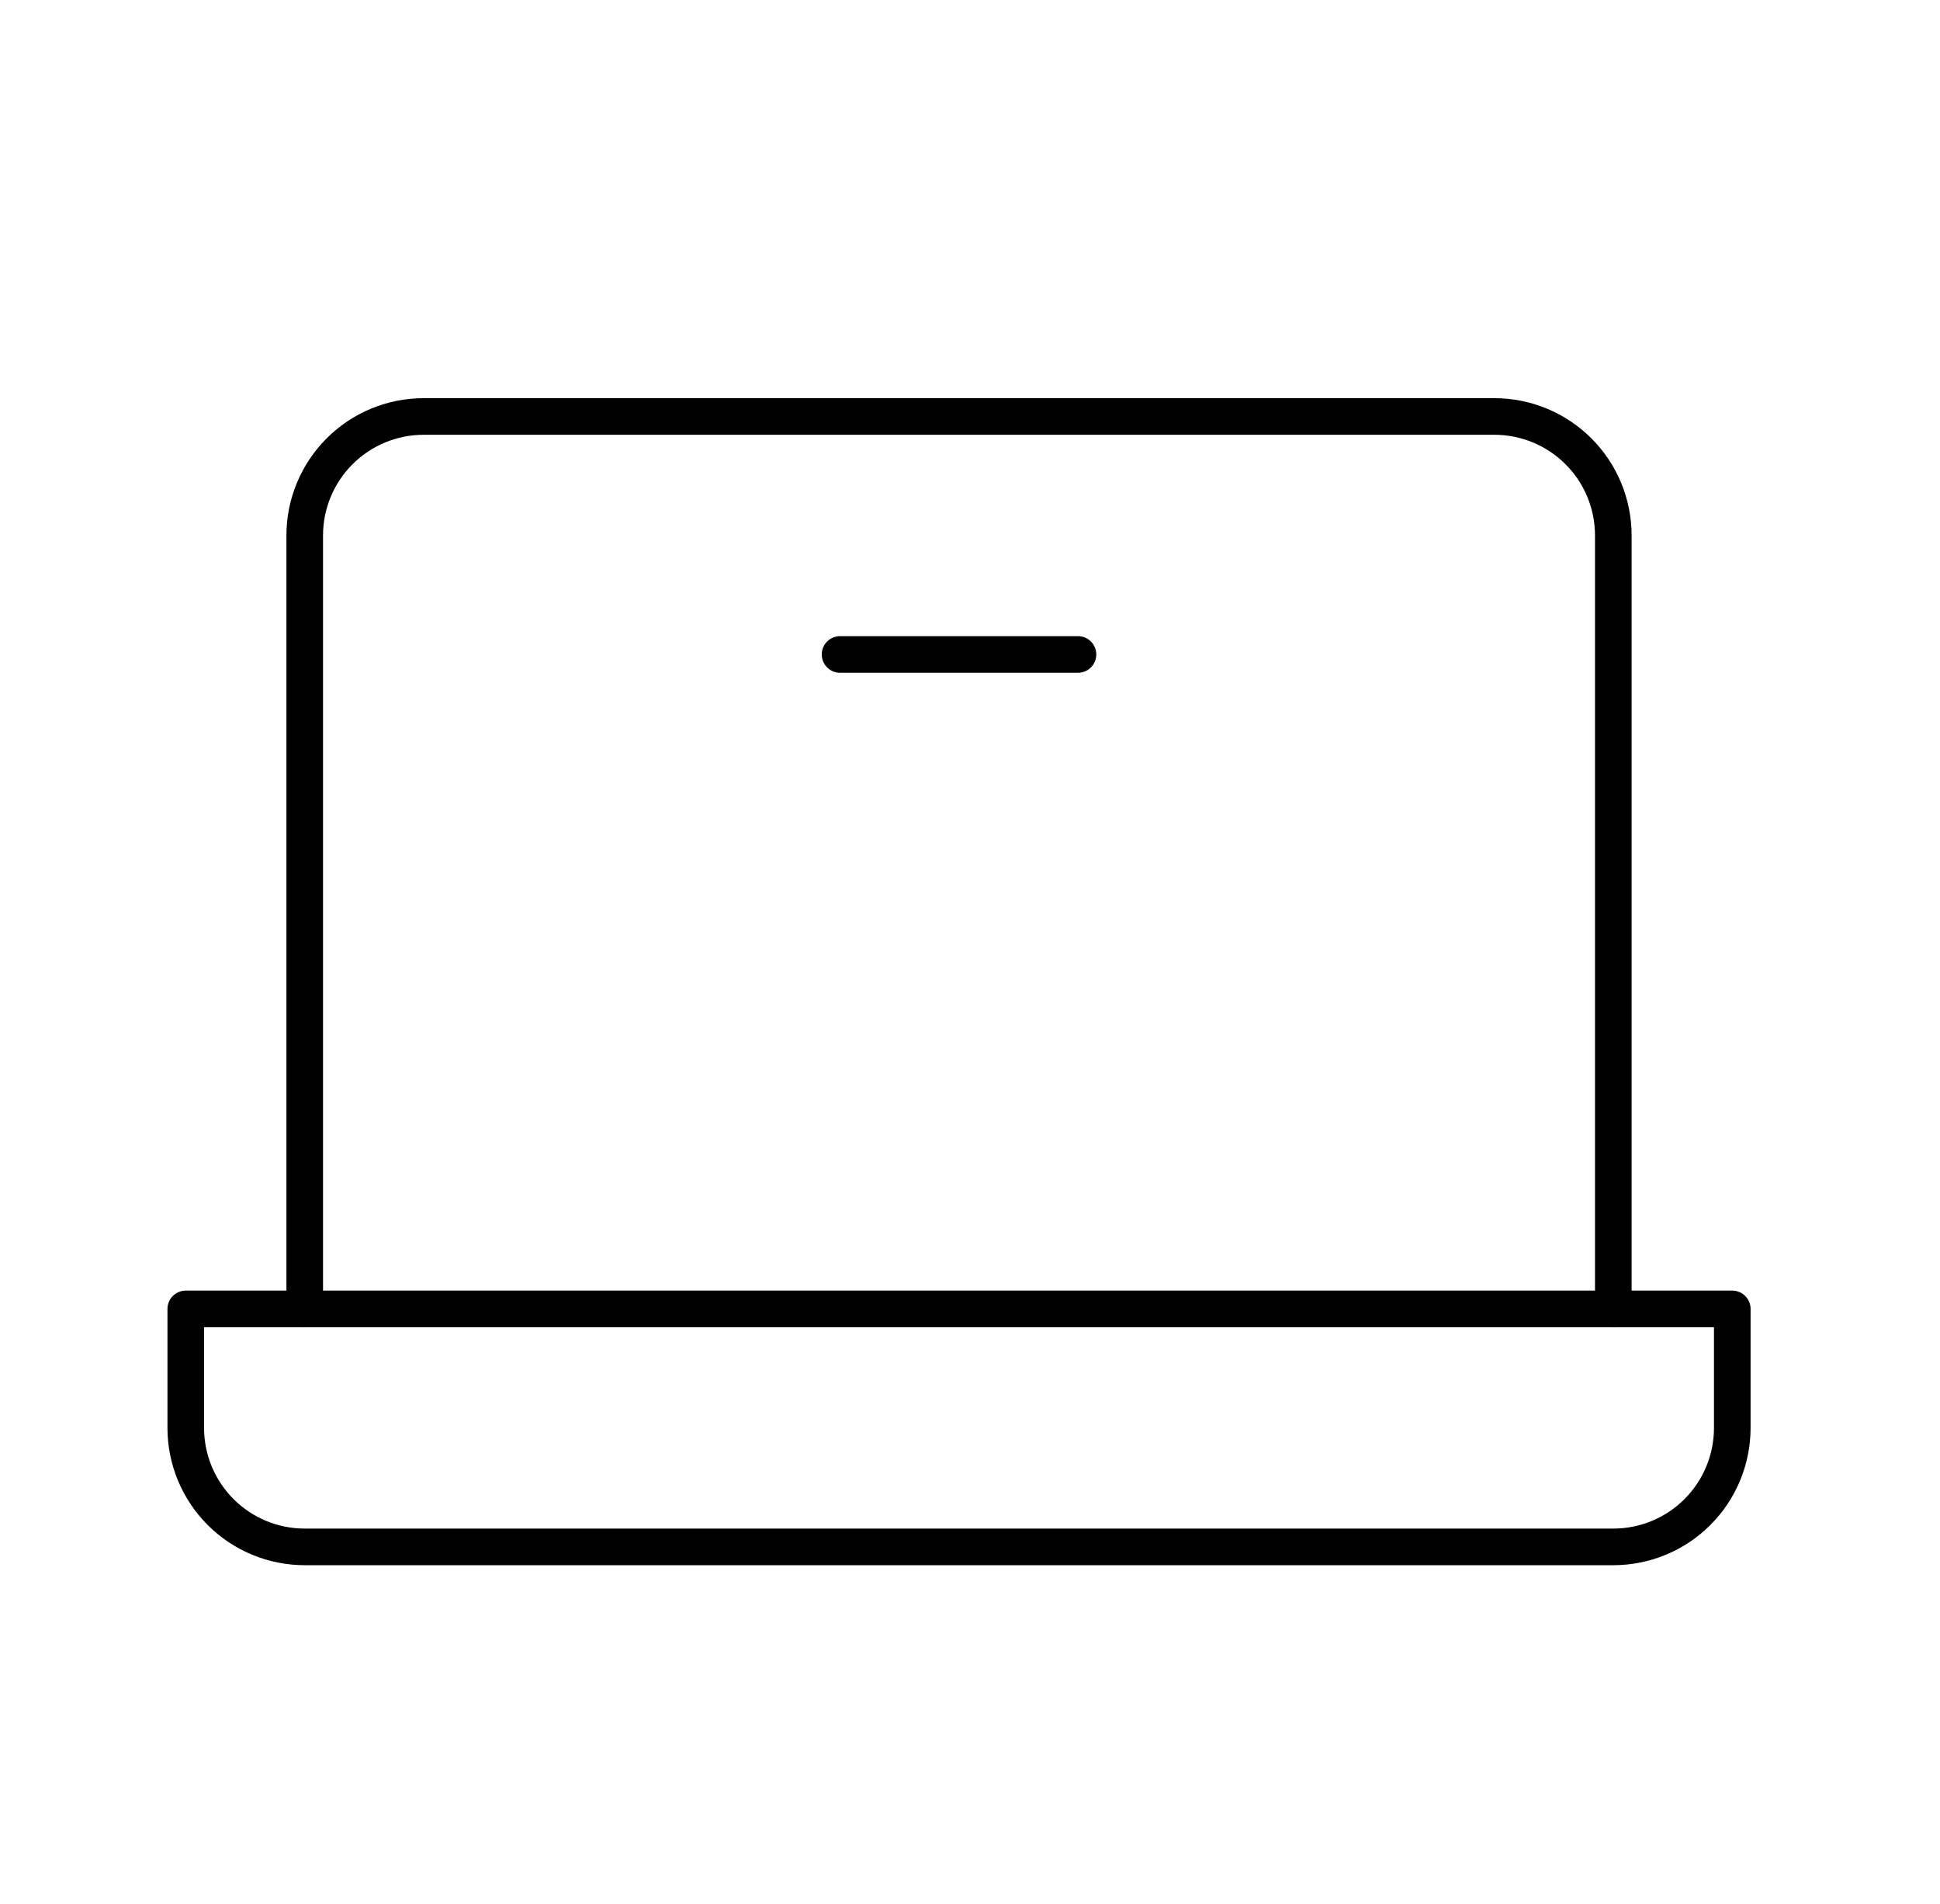
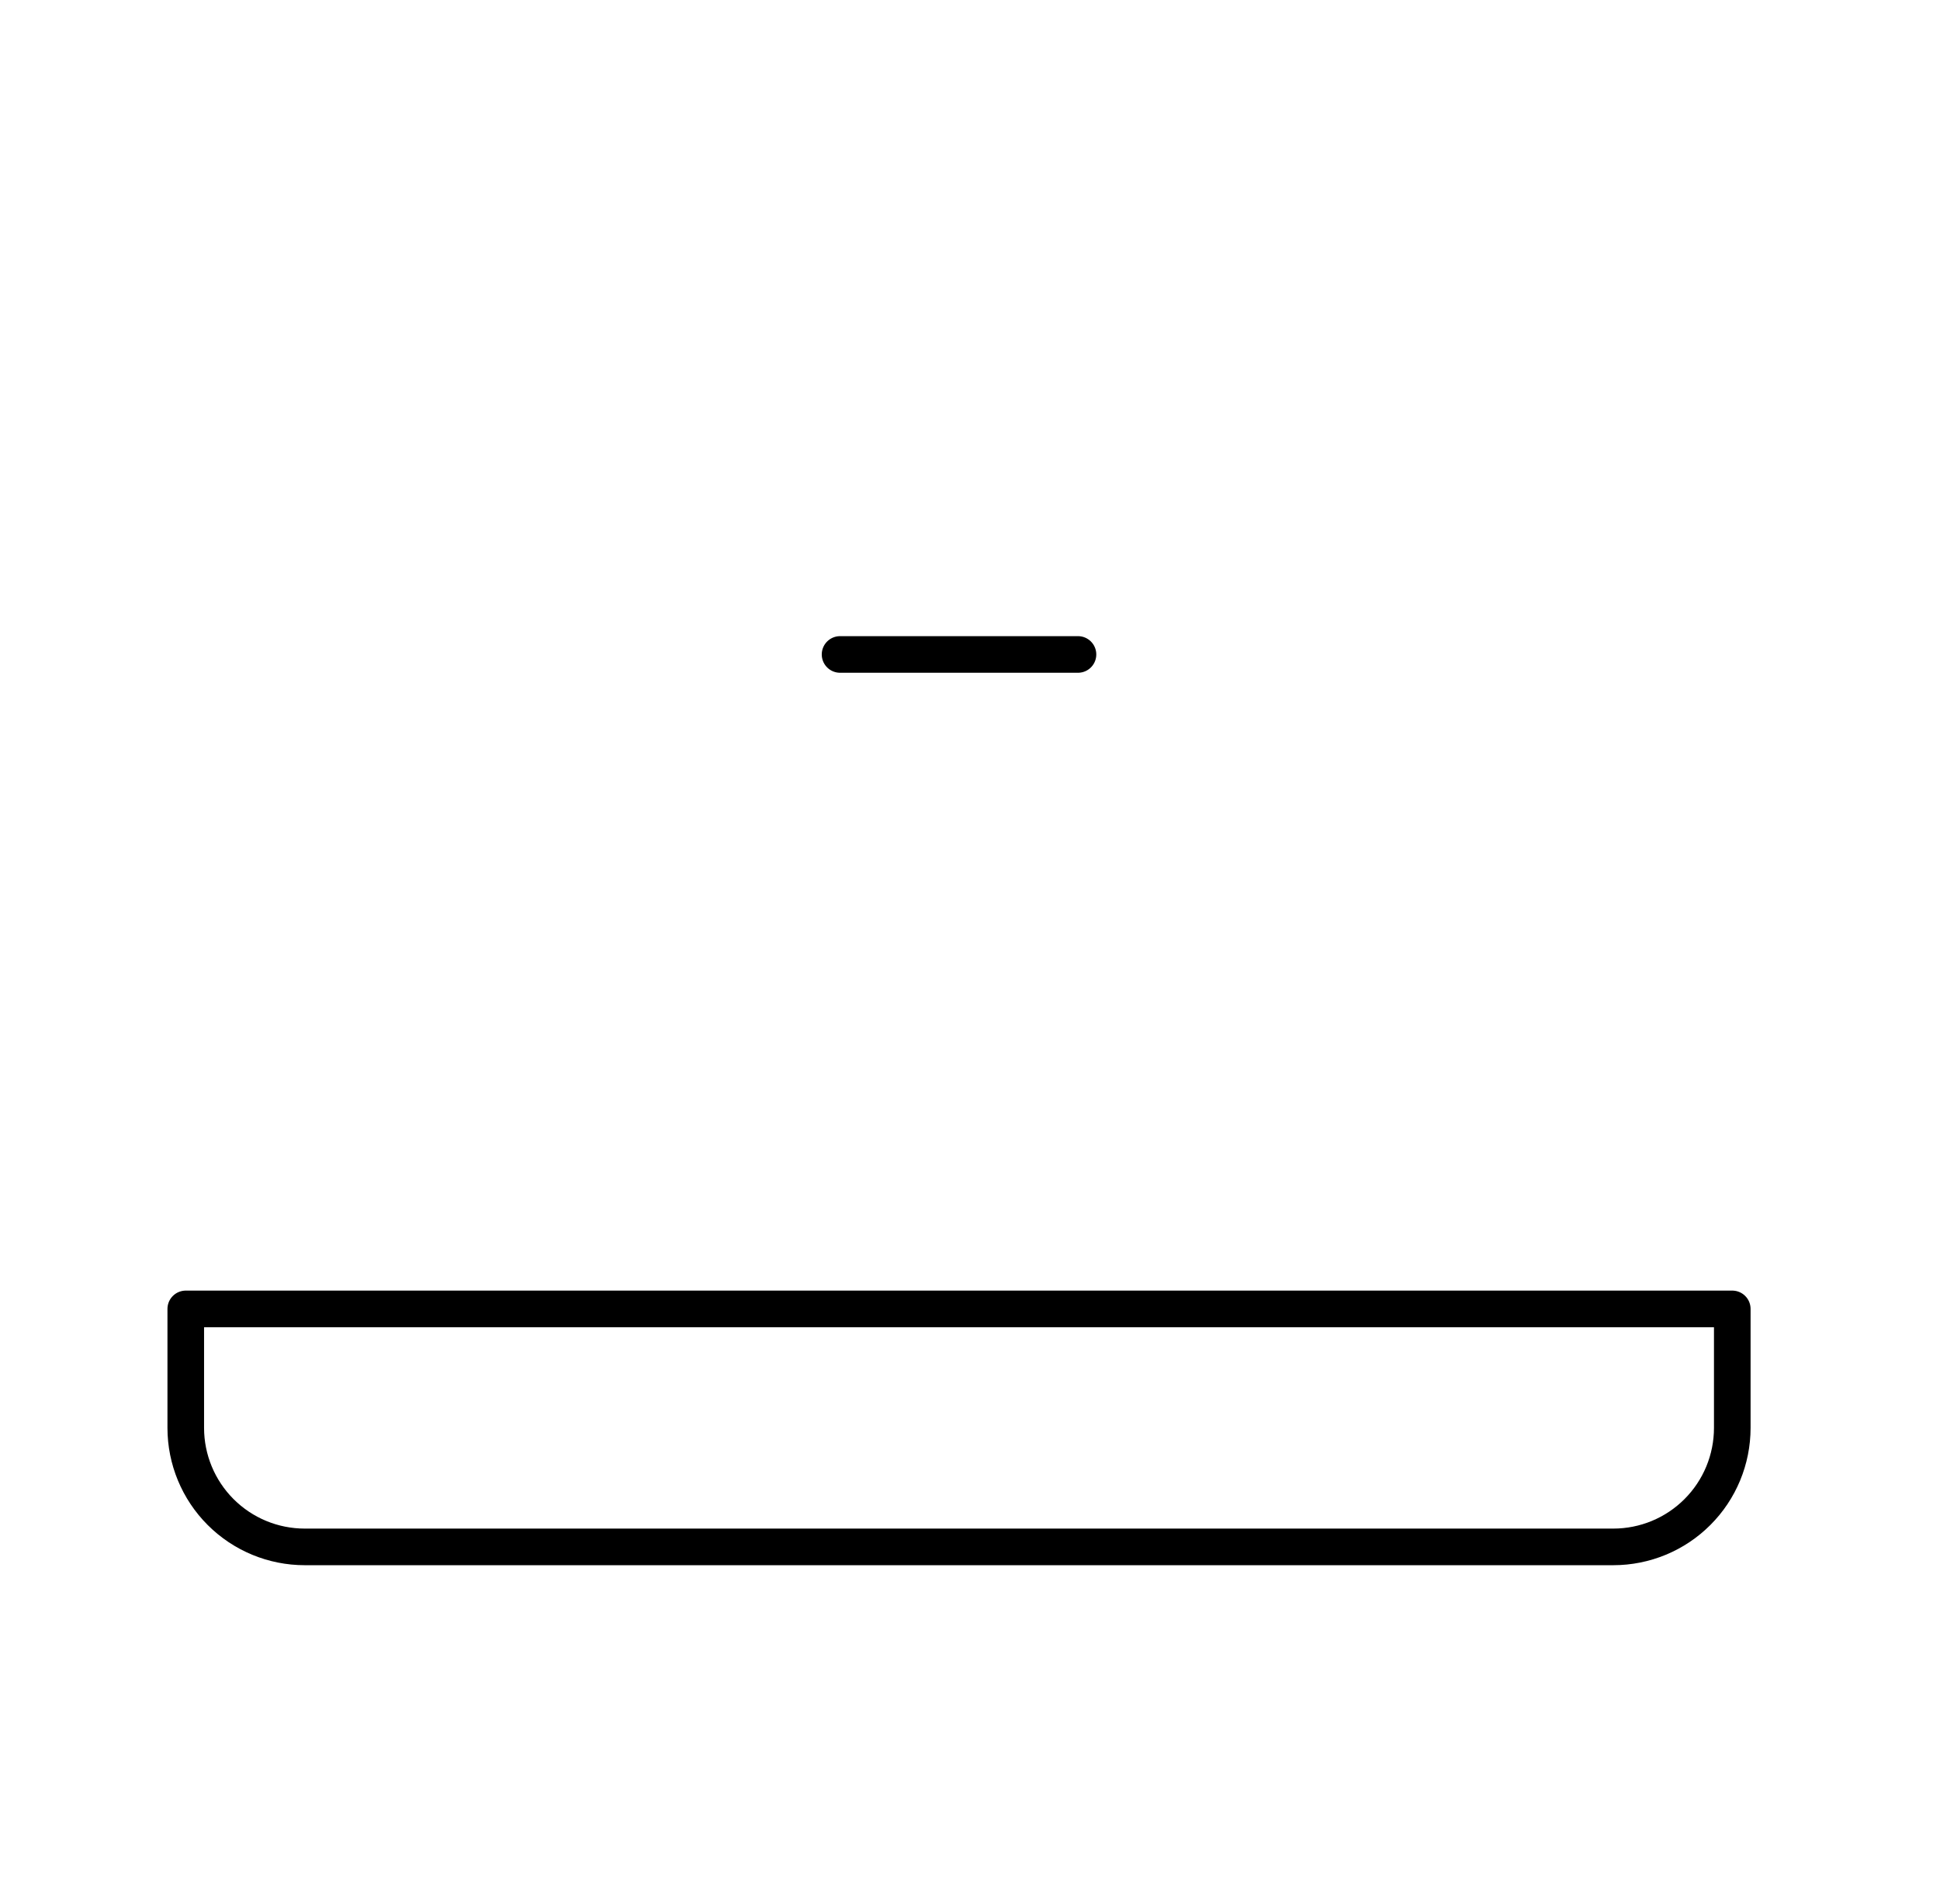
<svg xmlns="http://www.w3.org/2000/svg" width="53" height="52" viewBox="0 0 53 52" fill="none">
-   <path d="M8.325 35.75V14.625C8.325 13.763 8.668 12.936 9.277 12.327C9.887 11.717 10.713 11.375 11.575 11.375H40.825C41.687 11.375 42.514 11.717 43.123 12.327C43.733 12.936 44.075 13.763 44.075 14.625V35.75" stroke="black" stroke-linecap="round" stroke-linejoin="round" />
  <path d="M5.075 35.75H47.325V39C47.325 39.862 46.983 40.689 46.373 41.298C45.764 41.908 44.937 42.25 44.075 42.25H8.325C7.463 42.25 6.637 41.908 6.027 41.298C5.418 40.689 5.075 39.862 5.075 39V35.75Z" stroke="black" stroke-linecap="round" stroke-linejoin="round" />
  <path d="M29.45 17.875H22.95" stroke="black" stroke-linecap="round" stroke-linejoin="round" />
</svg>